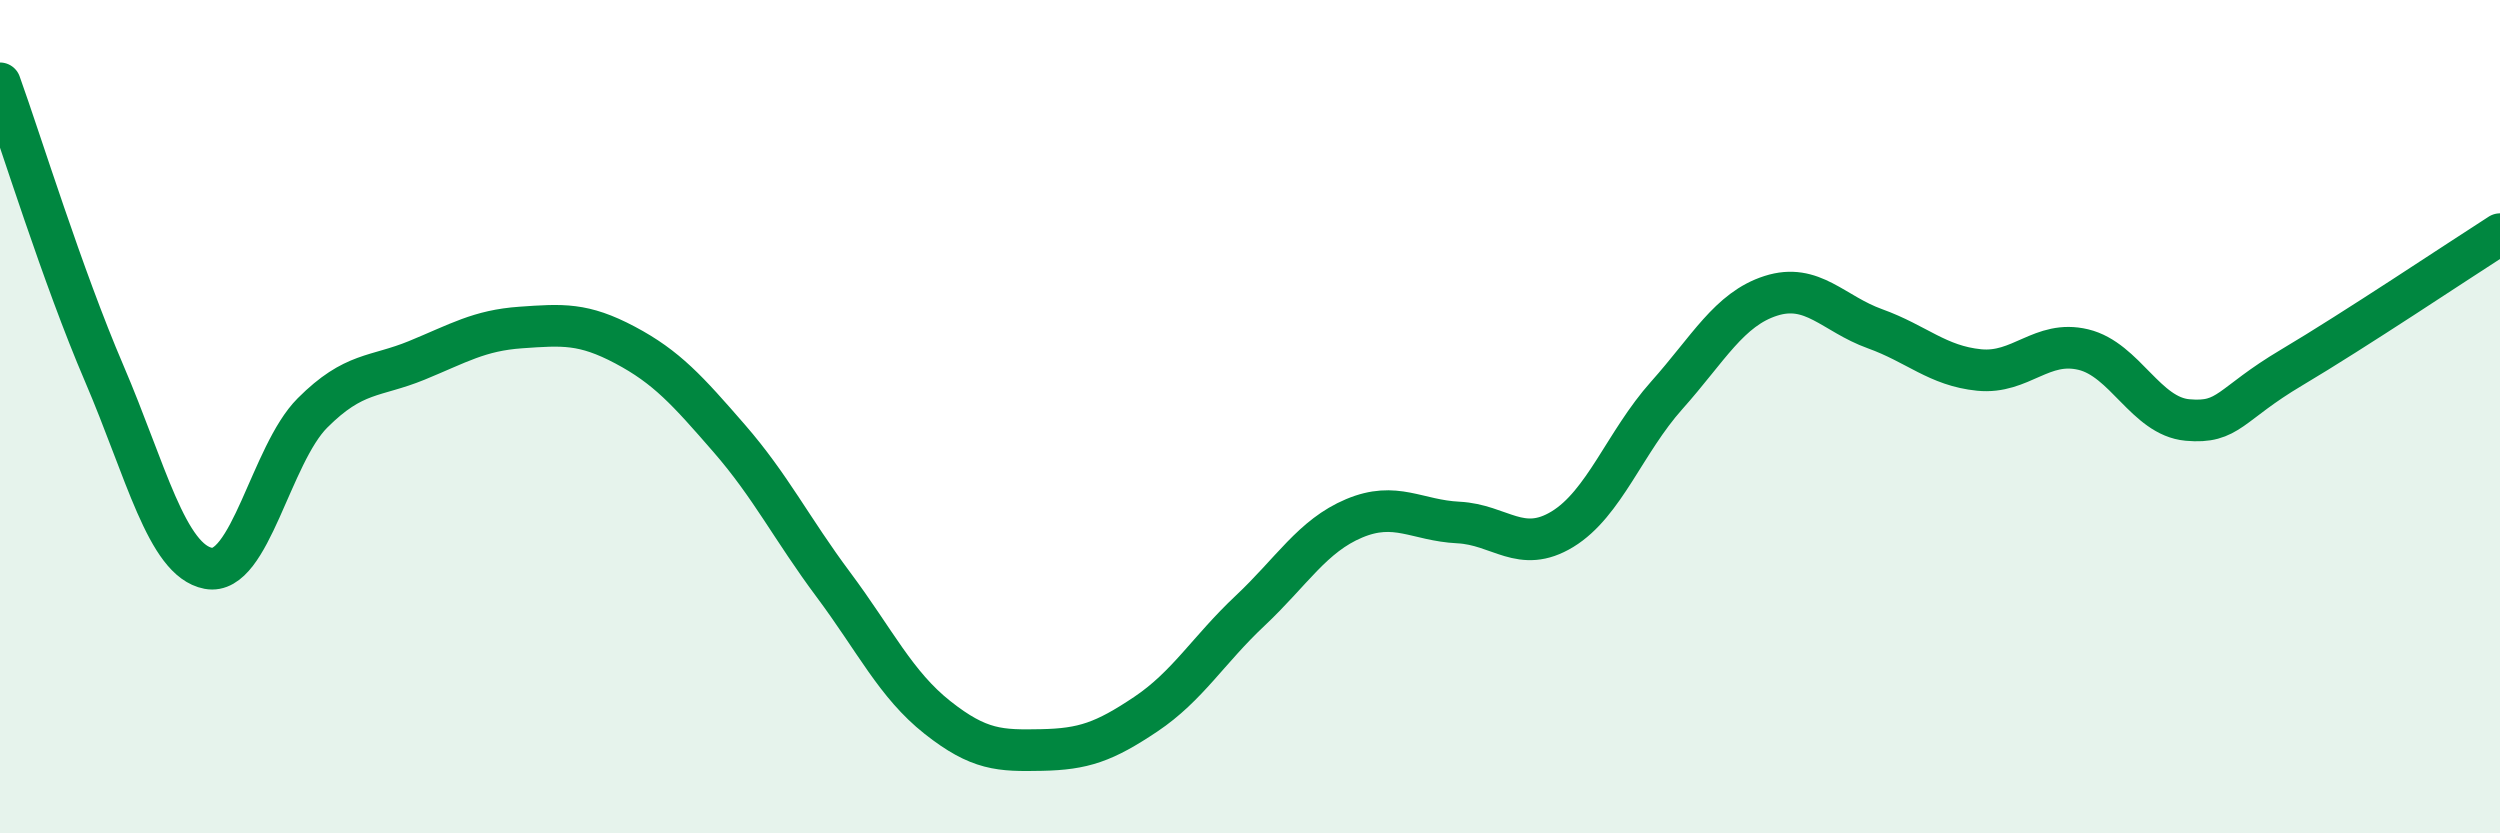
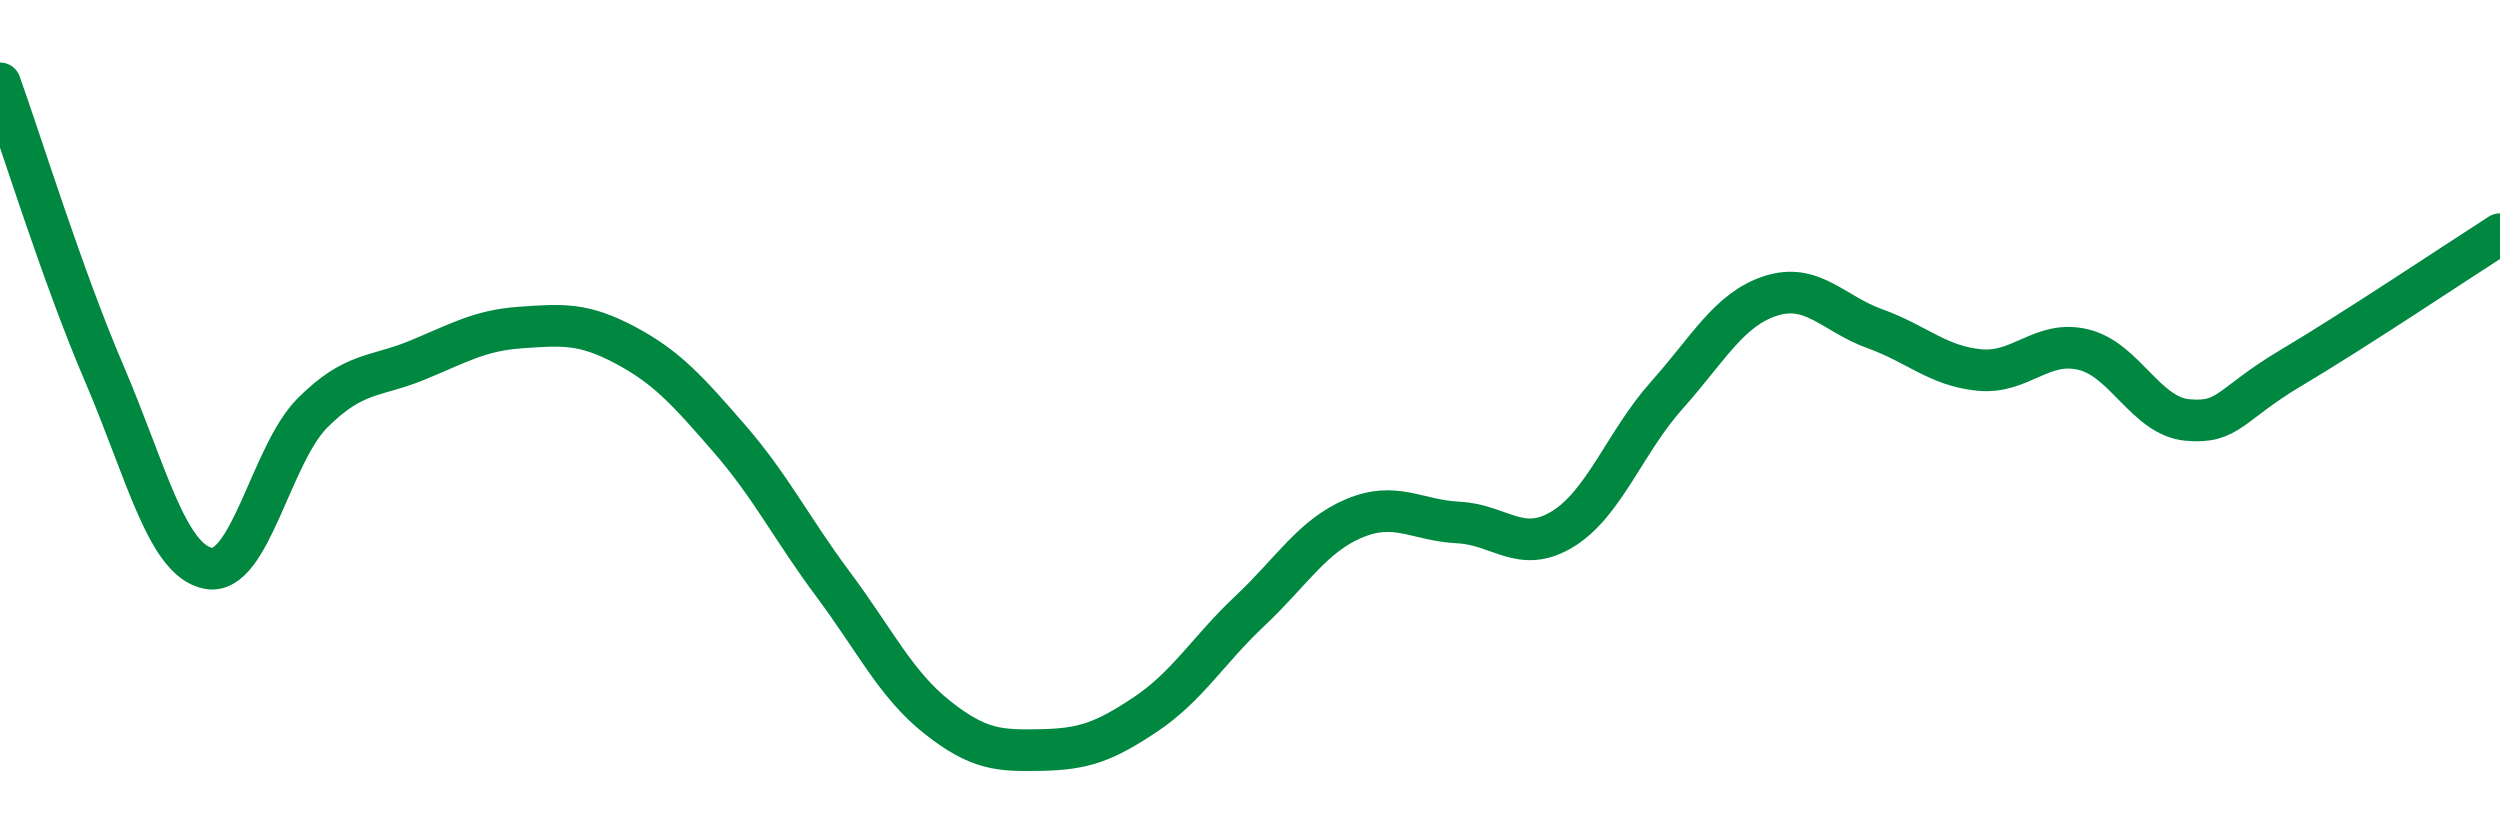
<svg xmlns="http://www.w3.org/2000/svg" width="60" height="20" viewBox="0 0 60 20">
-   <path d="M 0,2 C 0.5,3.39 1.5,6.63 2.5,8.96 C 3.5,11.29 4,13.45 5,13.64 C 6,13.83 6.5,10.91 7.5,9.91 C 8.5,8.91 9,9.06 10,8.65 C 11,8.24 11.5,7.93 12.5,7.86 C 13.5,7.79 14,7.75 15,8.28 C 16,8.81 16.5,9.37 17.5,10.52 C 18.5,11.67 19,12.69 20,14.03 C 21,15.37 21.5,16.43 22.5,17.22 C 23.5,18.01 24,18.02 25,18 C 26,17.98 26.5,17.81 27.5,17.14 C 28.5,16.47 29,15.6 30,14.66 C 31,13.72 31.5,12.86 32.5,12.44 C 33.5,12.02 34,12.49 35,12.54 C 36,12.59 36.5,13.31 37.5,12.7 C 38.5,12.09 39,10.61 40,9.49 C 41,8.37 41.5,7.42 42.5,7.1 C 43.5,6.78 44,7.53 45,7.89 C 46,8.25 46.5,8.78 47.5,8.88 C 48.5,8.98 49,8.15 50,8.39 C 51,8.63 51.5,9.99 52.5,10.08 C 53.5,10.17 53.5,9.71 55,8.82 C 56.5,7.93 59,6.26 60,5.62L60 20L0 20Z" fill="#008740" opacity="0.1" stroke-linecap="round" stroke-linejoin="round" />
  <path d="M 0,2 C 0.5,3.39 1.5,6.63 2.5,8.96 C 3.5,11.29 4,13.45 5,13.64 C 6,13.83 6.5,10.91 7.5,9.91 C 8.5,8.91 9,9.06 10,8.65 C 11,8.24 11.5,7.93 12.5,7.86 C 13.5,7.79 14,7.75 15,8.28 C 16,8.81 16.5,9.37 17.5,10.52 C 18.5,11.67 19,12.69 20,14.03 C 21,15.37 21.5,16.43 22.5,17.22 C 23.5,18.01 24,18.02 25,18 C 26,17.98 26.5,17.81 27.5,17.14 C 28.5,16.47 29,15.6 30,14.66 C 31,13.72 31.5,12.86 32.5,12.44 C 33.5,12.02 34,12.49 35,12.54 C 36,12.59 36.5,13.31 37.5,12.7 C 38.5,12.09 39,10.61 40,9.49 C 41,8.37 41.5,7.42 42.5,7.1 C 43.5,6.78 44,7.53 45,7.89 C 46,8.25 46.5,8.78 47.5,8.88 C 48.5,8.98 49,8.15 50,8.39 C 51,8.63 51.5,9.99 52.5,10.08 C 53.5,10.17 53.5,9.71 55,8.82 C 56.5,7.93 59,6.26 60,5.62" stroke="#008740" stroke-width="1" fill="none" stroke-linecap="round" stroke-linejoin="round" />
</svg>